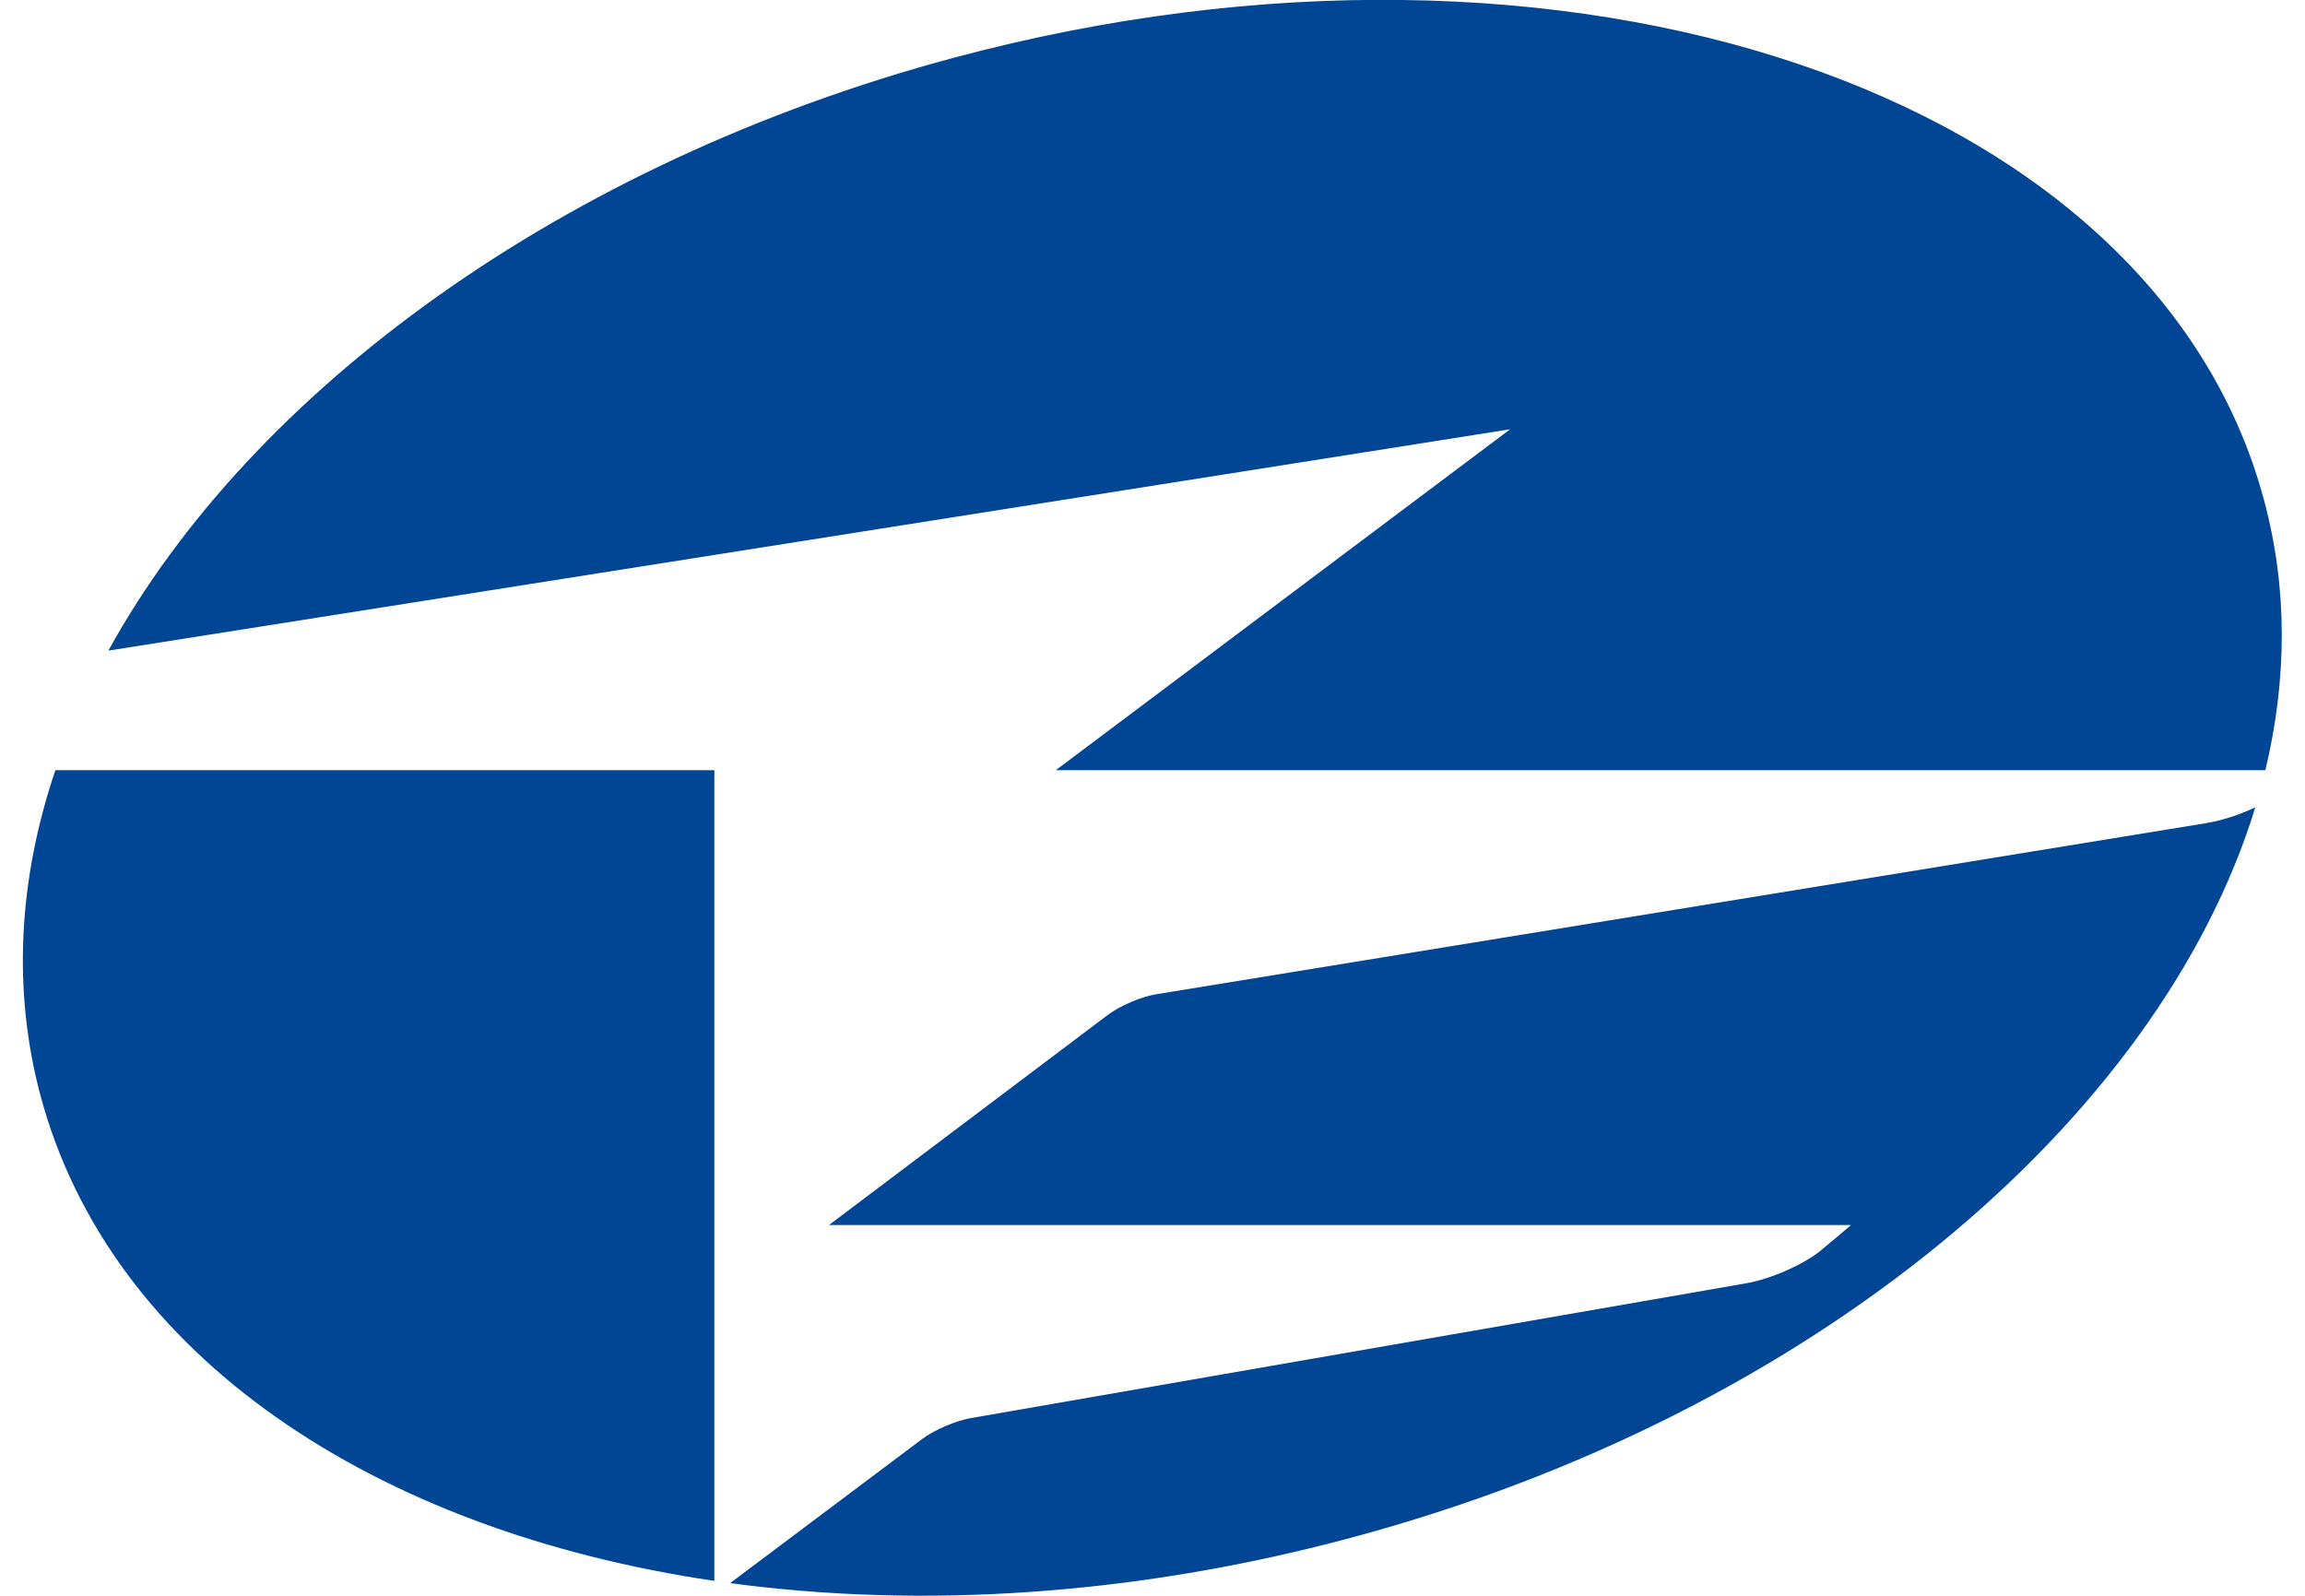
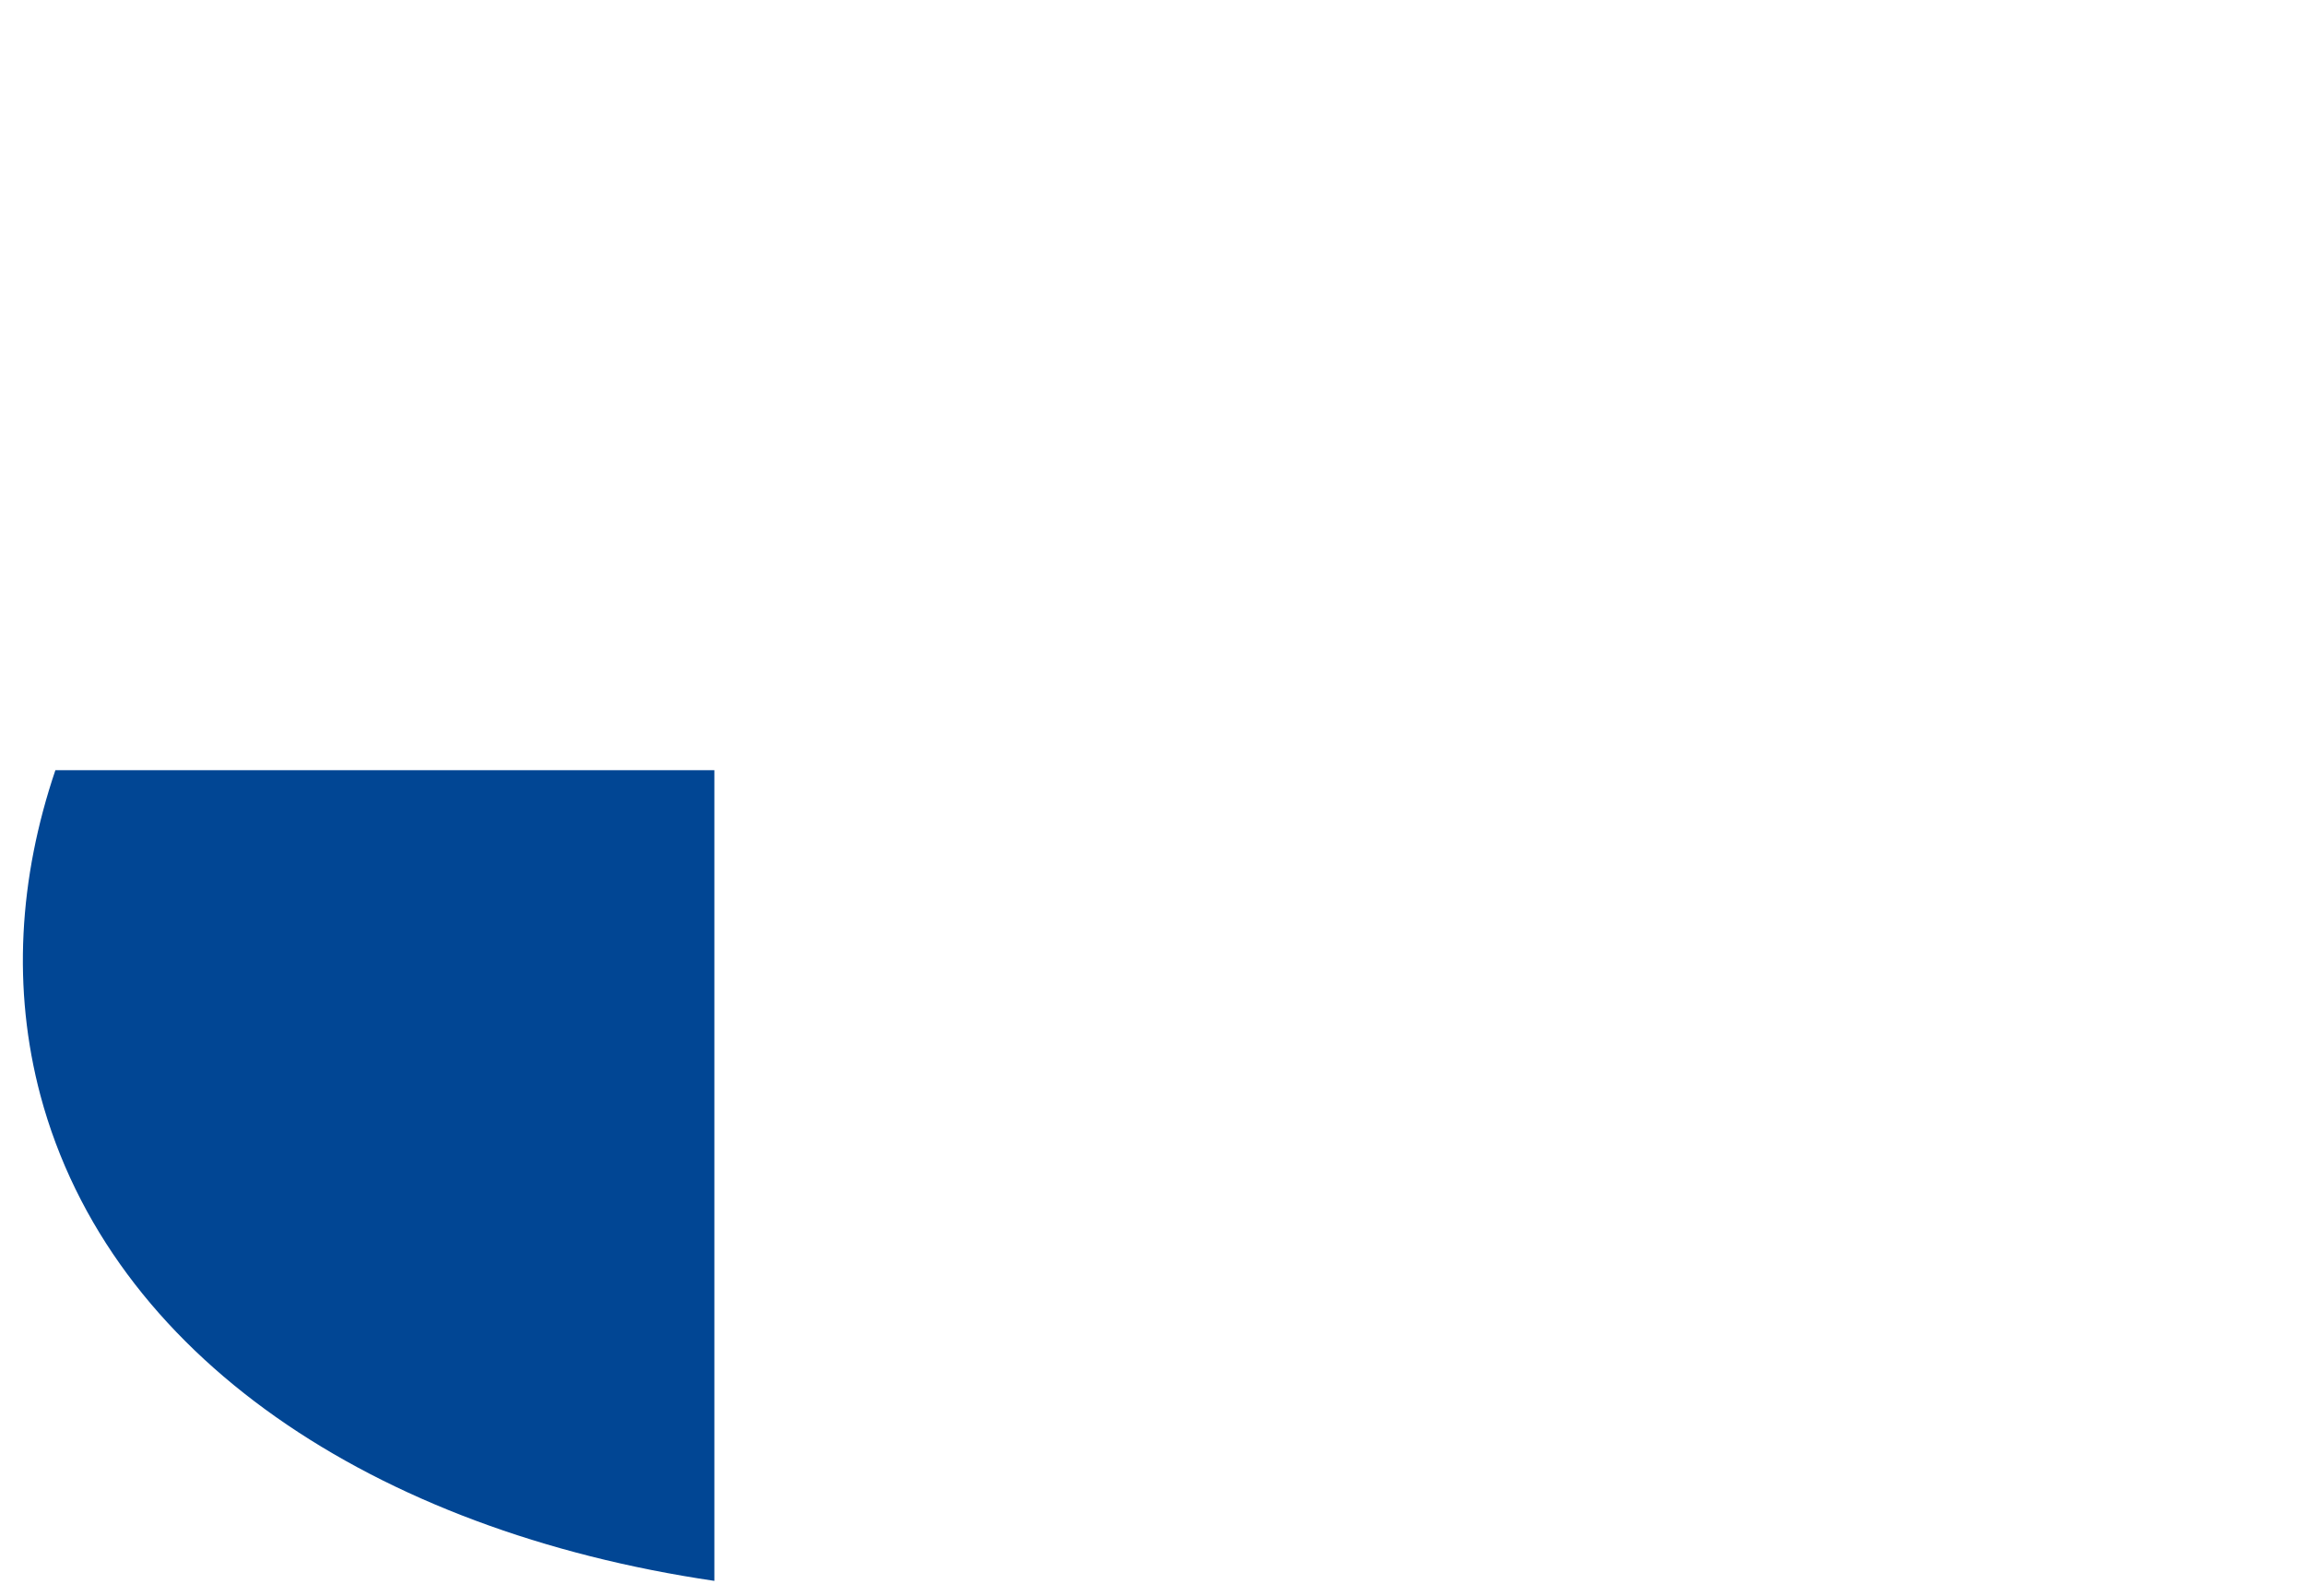
<svg xmlns="http://www.w3.org/2000/svg" fill="#014694" width="26" height="18" viewBox="7.25, 2.25 80.25 56.69">
-   <path d="M86.91,29.61H43.94L60.08,17.5L10.3,25.36l-0.01-0.01c5.06-9.18,16.05-17.3,30.03-21.05c21.81-5.84,42.65,1.19,46.54,15.71C87.71,23.16,87.68,26.4,86.91,29.61L86.91,29.61z" />
  <path d="M31.81,58.41c-12.09-1.78-21.46-7.99-23.94-17.24C6.86,37.38,7.1,33.45,8.4,29.61l0.01,0h23.4L31.81,58.41z" />
-   <path d="M39.18,53.38c0.43-0.33,1.21-0.66,1.73-0.75l27.55-4.79c0.88-0.15,2.07-0.68,2.66-1.17c0.59-0.49,1.07-0.9,1.07-0.9H35.88l9.9-7.46c0.42-0.32,1.2-0.66,1.73-0.74l37.31-6.08c0.54-0.09,1.19-0.3,1.73-0.56v0.01c-3.41,11.09-15.7,21.54-32.13,25.94c-7.71,2.07-15.29,2.52-22.05,1.61L39.18,53.38z" />
</svg>